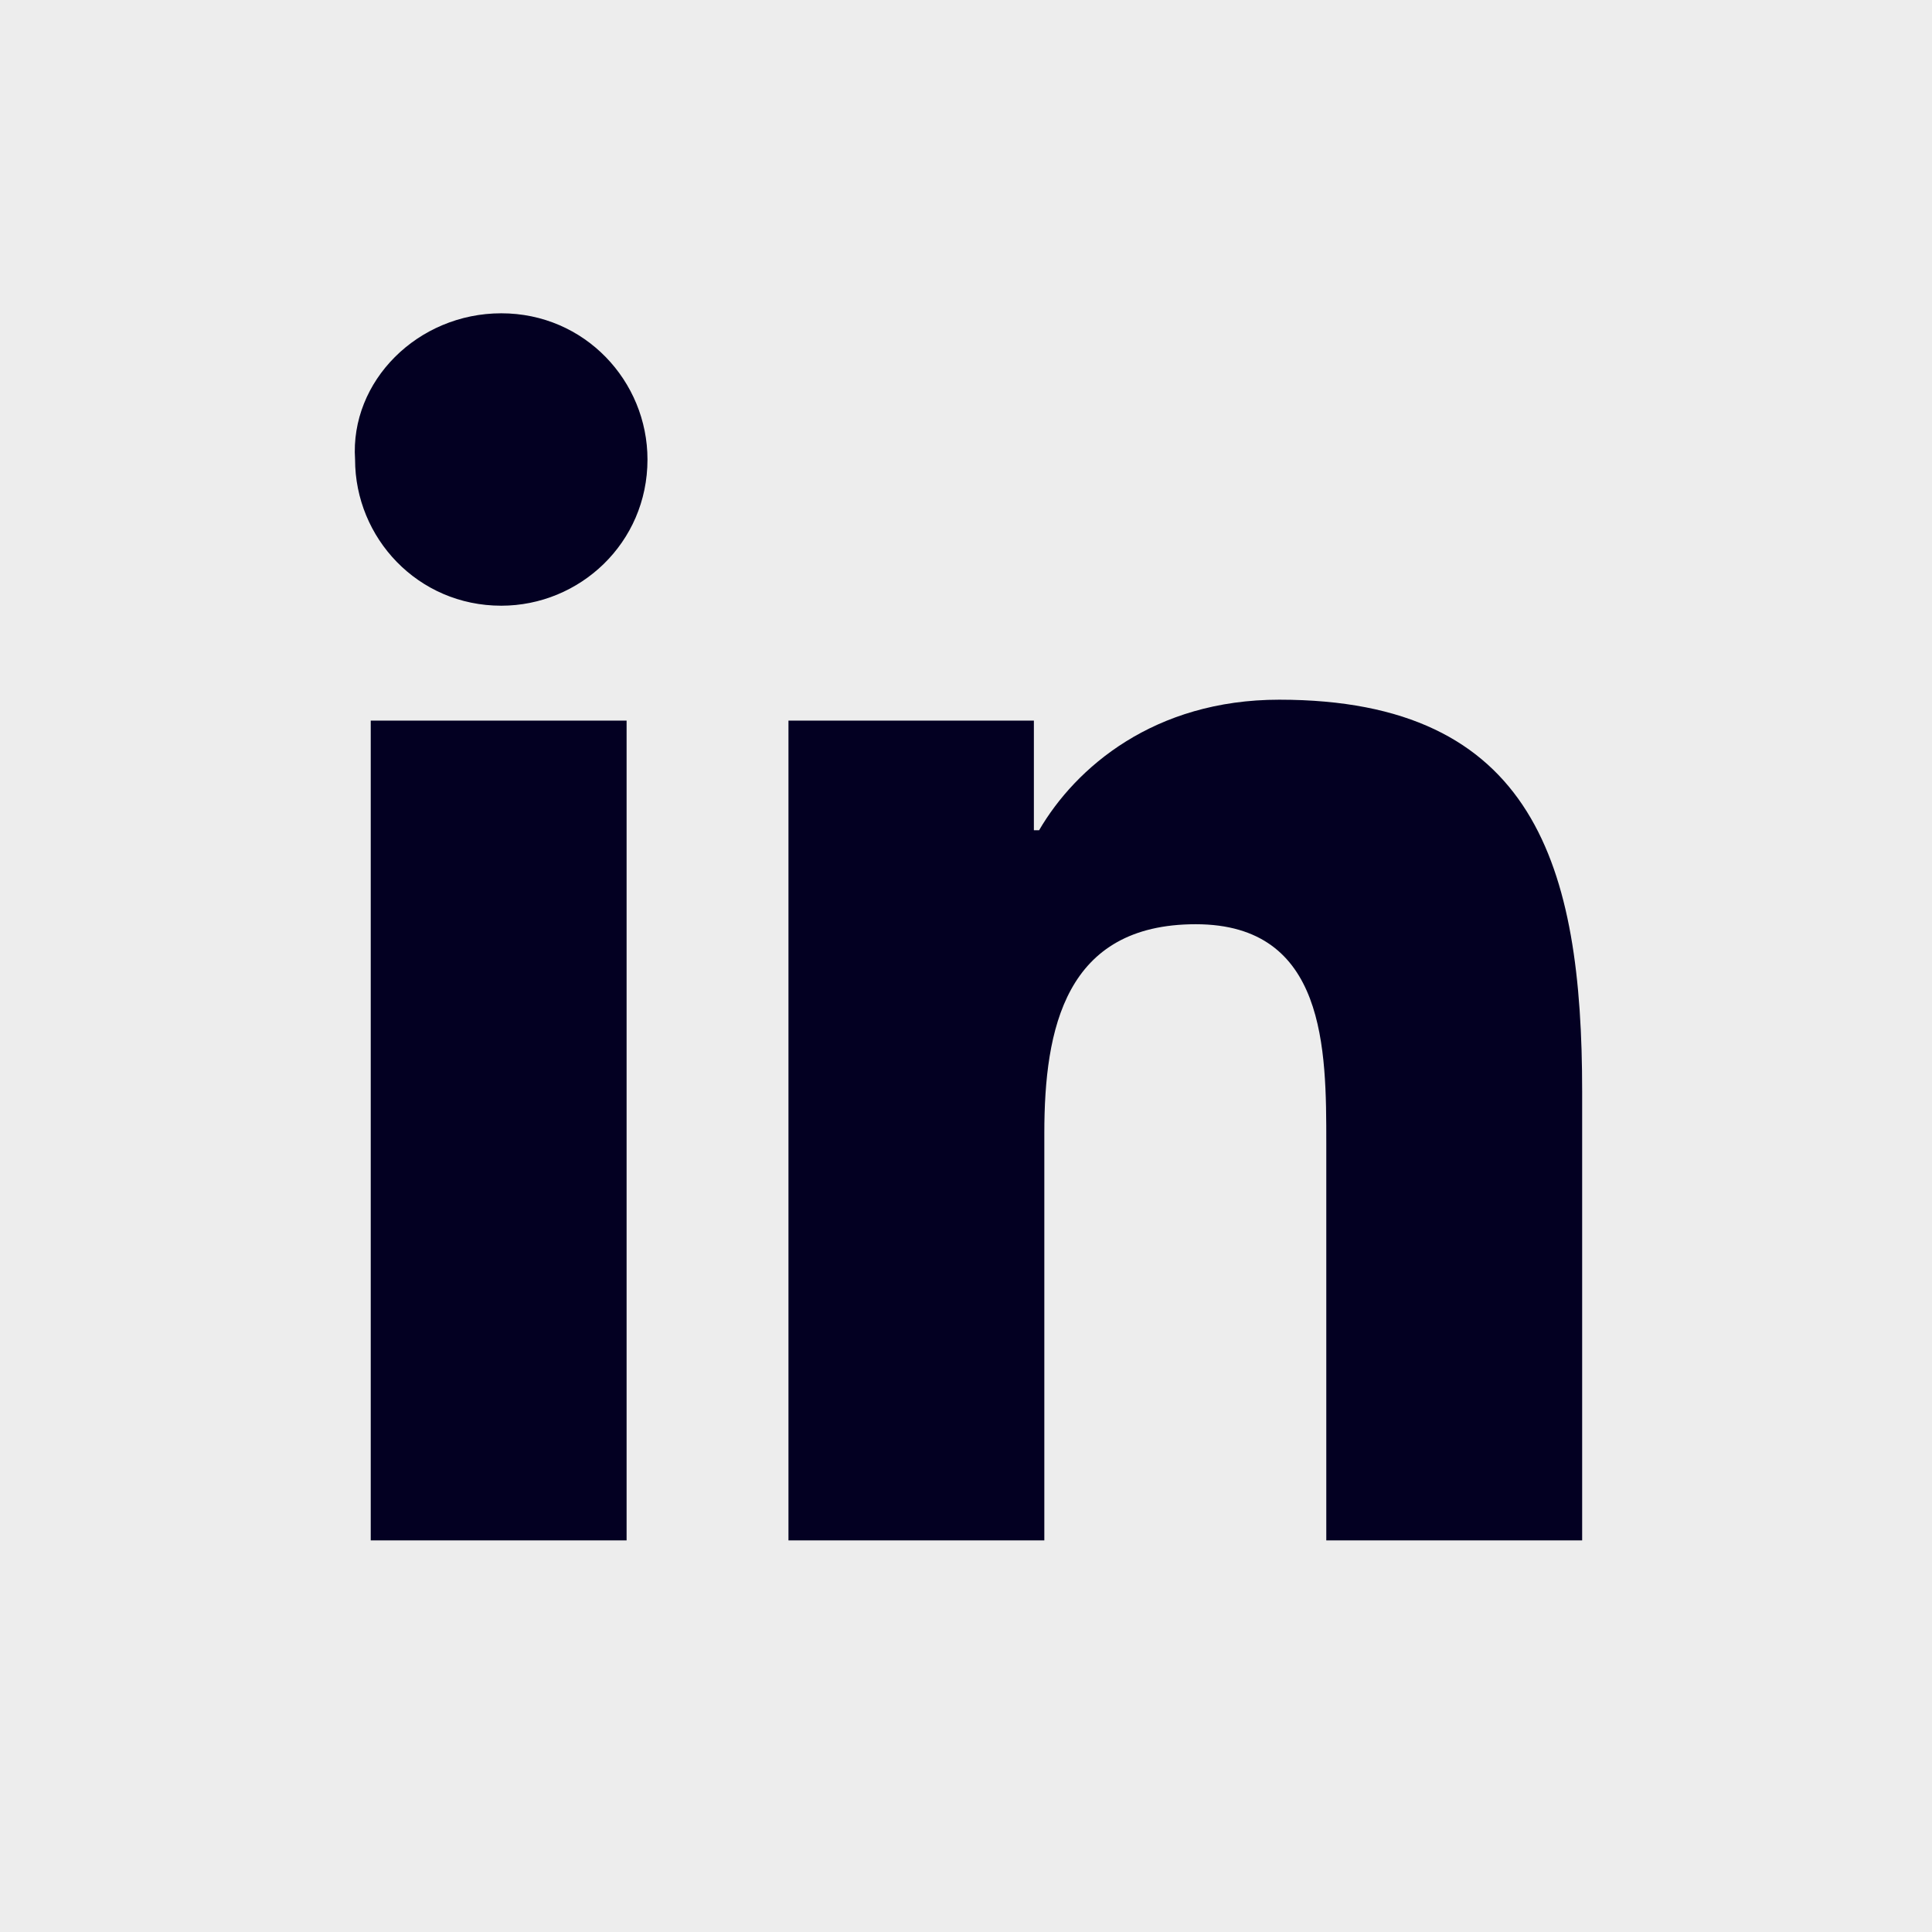
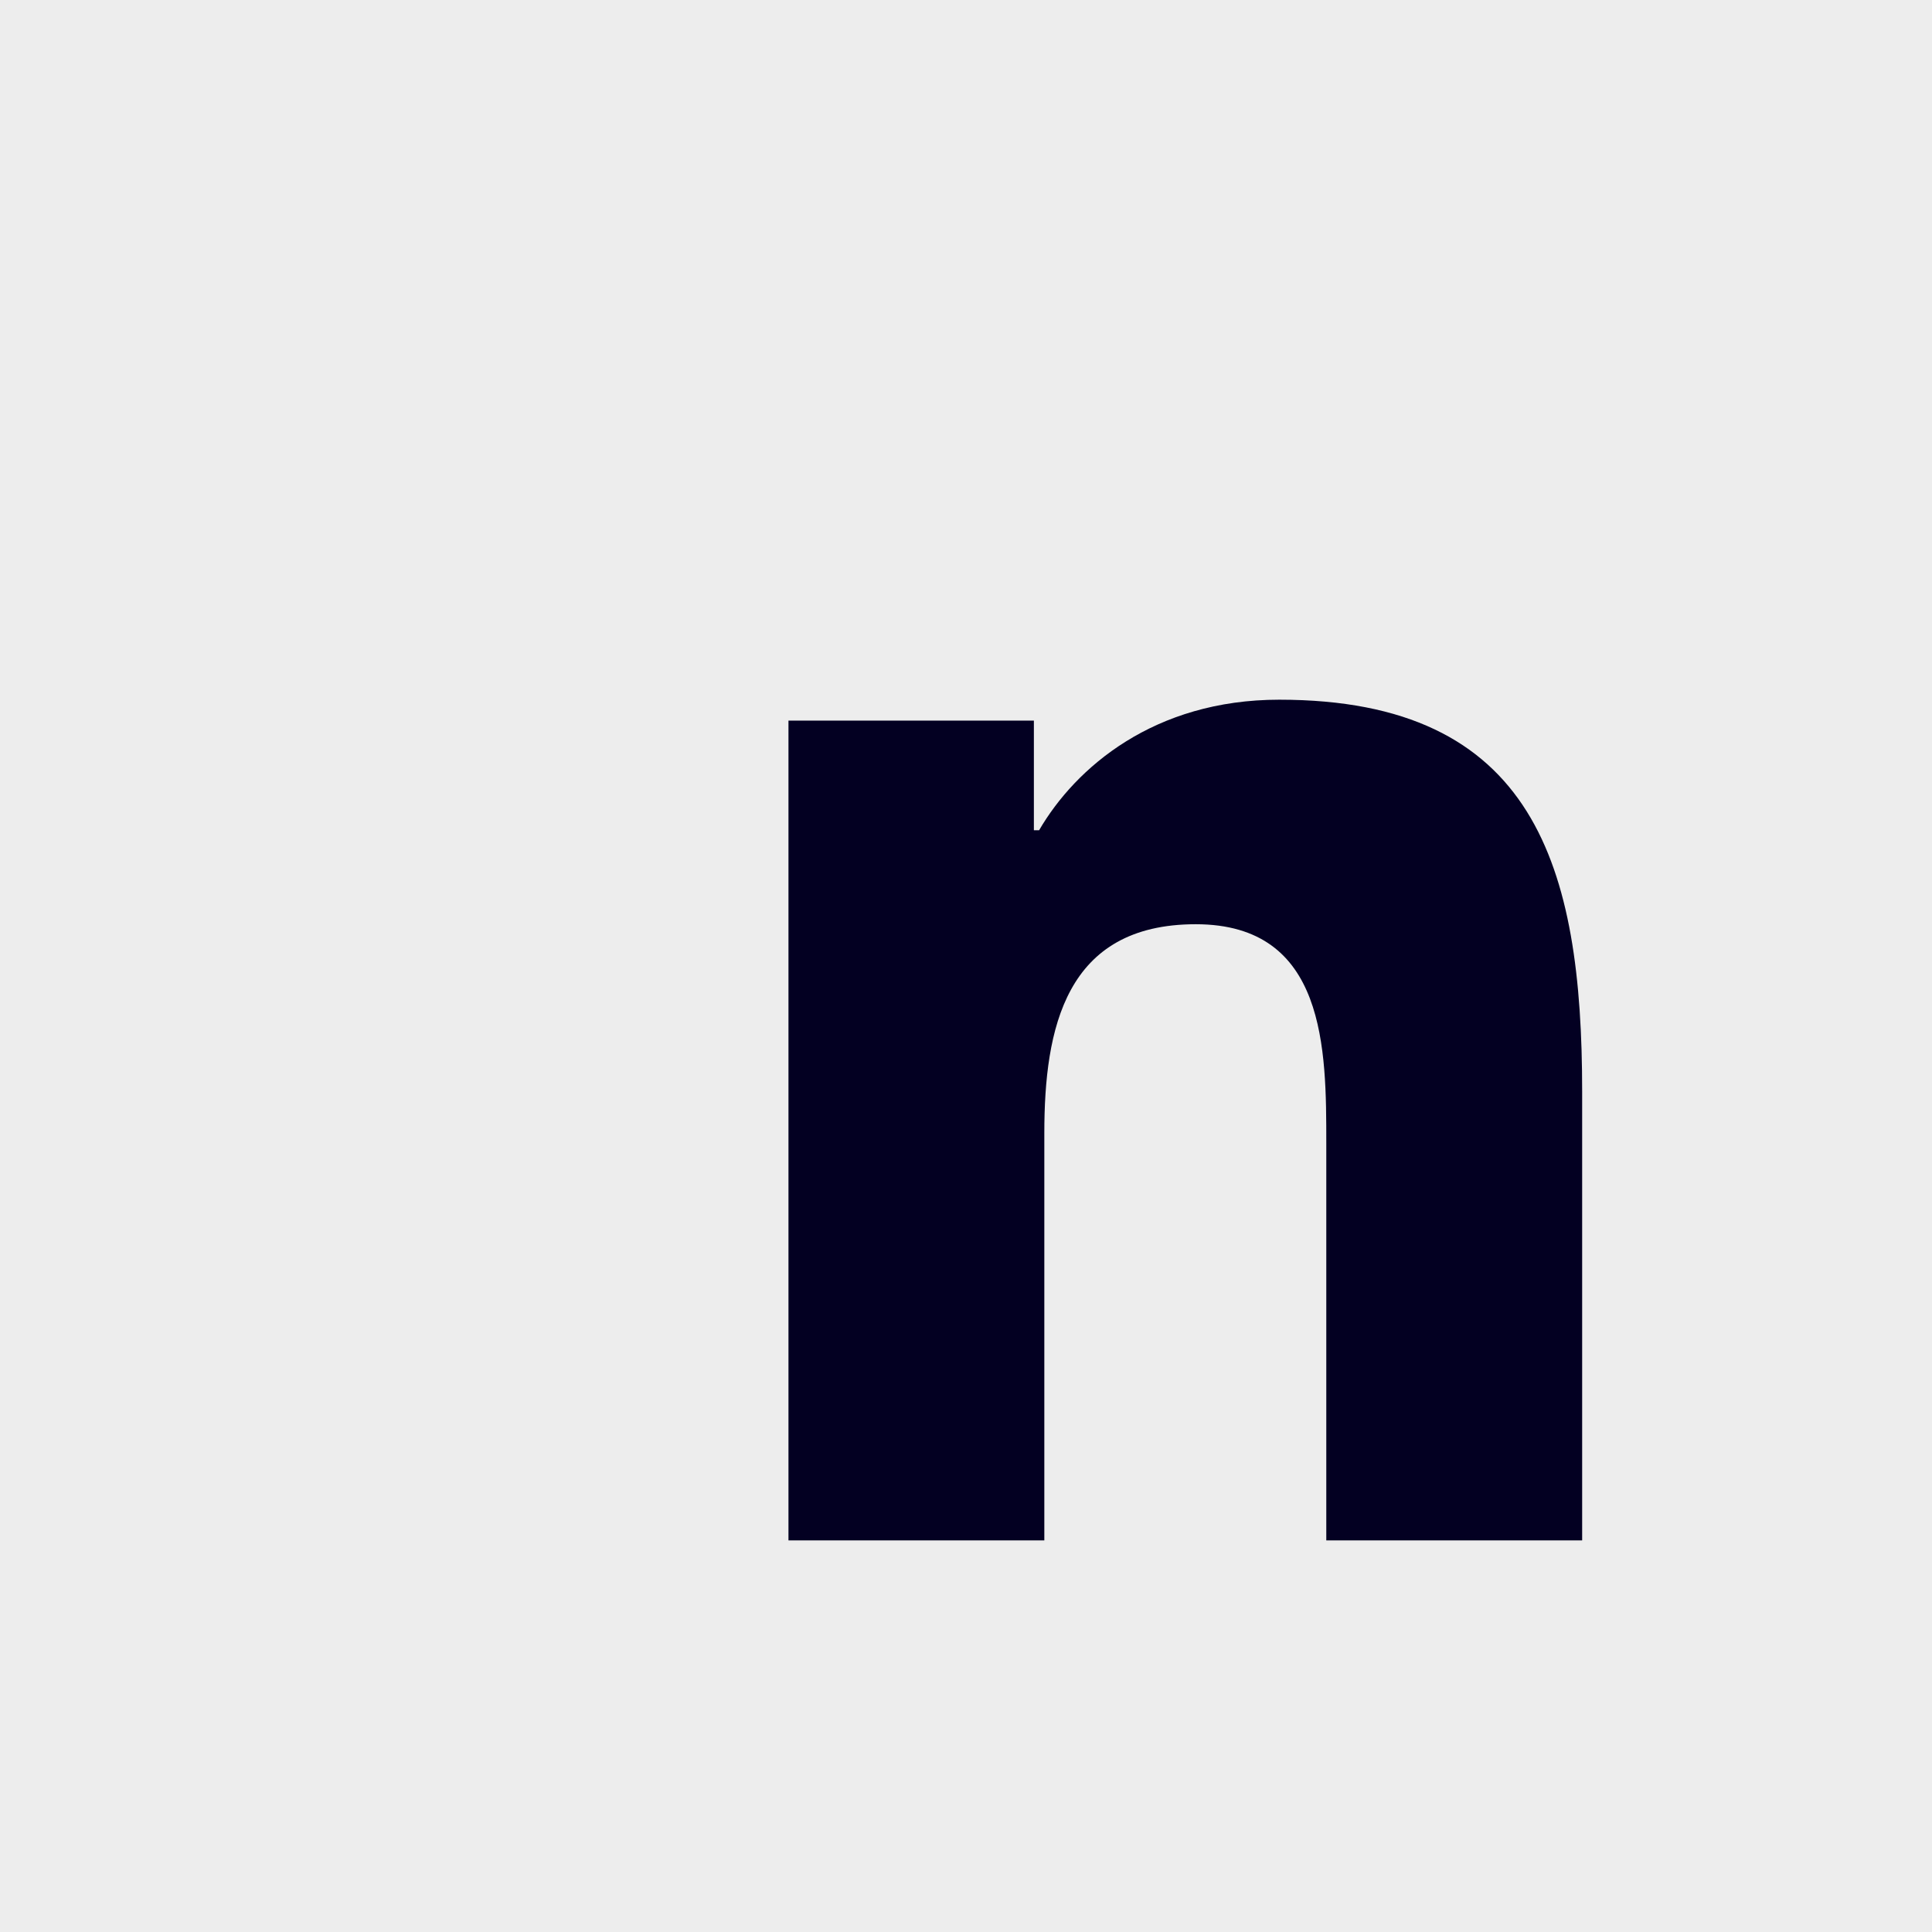
<svg xmlns="http://www.w3.org/2000/svg" version="1.1" x="0px" y="0px" viewBox="0 0 37 37" style="enable-background:new 0 0 37 37;" xml:space="preserve">
  <style type="text/css">
	.st0{fill:#EDEDED;}
	.st1{display:none;}
	.st2{display:inline;}
	.st3{fill-rule:evenodd;clip-rule:evenodd;fill:#030022;}
	.st4{fill:#030022;}
</style>
  <g id="BASE">
    <rect x="0" y="0" class="st0" width="37" height="37" />
  </g>
  <g id="twitter" class="st1">
    <g class="st2">
-       <path class="st3" d="M13.1,25.9c-2.9-0.1-4.8-2.2-5.3-3.9c0.8,0.2,1.6,0.1,2.4-0.1c0,0,0,0,0.1,0c-1.6-0.4-2.8-1.2-3.7-2.6    c-0.6-0.9-0.8-1.9-0.8-3C6.6,16.7,7.5,17,8.3,17c-1.2-0.9-2-2-2.3-3.4c-0.3-1.4-0.1-2.8,0.6-4.1c3.1,3.6,6.9,5.6,11.7,5.9    c0-0.2-0.1-0.4-0.1-0.6c-0.2-1.3,0.1-2.6,0.8-3.7c0.9-1.4,2.2-2.3,3.8-2.6c1.9-0.3,3.6,0.2,4.9,1.6c0.1,0.1,0.2,0.1,0.3,0.1    c1.2-0.3,2.3-0.7,3.3-1.3c0,0,0,0,0.1,0c0,0,0,0,0,0c-0.4,1.3-1.3,2.3-2.4,3.1c1.1-0.1,2.1-0.4,3.1-0.8c0,0,0,0,0,0    c-0.2,0.3-0.4,0.6-0.6,0.8c-0.6,0.7-1.3,1.4-2.1,2c-0.1,0-0.1,0.1-0.1,0.2c0,0.8,0,1.7-0.1,2.5c-0.2,1.8-0.7,3.4-1.5,5    c-0.8,1.7-1.8,3.1-3.1,4.5c-2.2,2.2-4.7,3.7-7.8,4.3c-1,0.2-2.1,0.3-3.1,0.4c-3.3,0.1-6.3-0.7-9-2.4c0,0-0.1,0-0.1-0.1    c2,0.2,3.8,0,5.7-0.8C11.4,27.1,12.2,26.6,13.1,25.9z" />
-     </g>
+       </g>
  </g>
  <g id="instagram" class="st1">
    <g class="st2">
-       <path class="st4" d="M31,12.5c-0.2-1.7-0.8-3.2-2.1-4.3c-1.3-1.3-2.9-1.8-4.7-1.9c-3-0.2-10.1-0.3-12.6,0.1    C8.9,6.9,7,8.6,6.2,11.4c-0.6,2.2-0.5,12.2-0.1,14.3c0.5,2.9,2.2,4.8,5.1,5.6c2,0.5,11.9,0.5,14.1,0.1c2.9-0.5,4.8-2.2,5.6-5.1    C31.4,24,31.2,14.5,31,12.5z M28.7,25.3c-0.3,2.2-1.8,3.6-4.1,3.8c-2.1,0.2-11.2,0.3-13.1-0.2c-1.8-0.5-2.9-1.8-3.2-3.6    C8,23.6,8,14.8,8.3,12.5c0.3-2.2,1.8-3.6,4-3.8c2.3-0.3,10.4-0.3,12.5,0.1c2.2,0.3,3.6,1.8,3.8,4.1C29,14.8,29,23,28.7,25.3z     M18.5,12.3c-3.6,0-6.5,2.9-6.5,6.5c0,3.6,2.9,6.5,6.5,6.5c3.6,0,6.5-2.9,6.5-6.5C25,15.3,22.1,12.3,18.5,12.3z M18.5,23.1    c-2.3,0-4.2-1.9-4.2-4.3c0-2.3,1.9-4.2,4.3-4.2c2.3,0,4.2,1.9,4.2,4.3C22.7,21.2,20.8,23.1,18.5,23.1z M26.8,12.1    c0,0.8-0.7,1.5-1.5,1.5c-0.8,0-1.5-0.7-1.5-1.5c0-0.8,0.7-1.5,1.5-1.5C26.1,10.6,26.8,11.2,26.8,12.1z" />
      <path class="st4" d="M31,12.5c-0.2-1.7-0.8-3.2-2.1-4.3c-1.3-1.3-2.9-1.8-4.7-1.9c-3-0.2-10.1-0.3-12.6,0.1    C8.9,6.9,7,8.6,6.2,11.4c-0.6,2.2-0.5,12.2-0.1,14.3c0.5,2.9,2.2,4.8,5.1,5.6c2,0.5,11.9,0.5,14.1,0.1c2.9-0.5,4.8-2.2,5.6-5.1    C31.4,24,31.2,14.5,31,12.5z M28.7,25.3c-0.3,2.2-1.8,3.6-4.1,3.8c-2.1,0.2-11.2,0.3-13.1-0.2c-1.8-0.5-2.9-1.8-3.2-3.6    C8,23.6,8,14.8,8.3,12.5c0.3-2.2,1.8-3.6,4-3.8c2.3-0.3,10.4-0.3,12.5,0.1c2.2,0.3,3.6,1.8,3.8,4.1C29,14.8,29,23,28.7,25.3z     M18.5,12.3c-3.6,0-6.5,2.9-6.5,6.5c0,3.6,2.9,6.5,6.5,6.5c3.6,0,6.5-2.9,6.5-6.5C25,15.3,22.1,12.3,18.5,12.3z M18.5,23.1    c-2.3,0-4.2-1.9-4.2-4.3c0-2.3,1.9-4.2,4.3-4.2c2.3,0,4.2,1.9,4.2,4.3C22.7,21.2,20.8,23.1,18.5,23.1z M26.8,12.1    c0,0.8-0.7,1.5-1.5,1.5c-0.8,0-1.5-0.7-1.5-1.5c0-0.8,0.7-1.5,1.5-1.5C26.1,10.6,26.8,11.2,26.8,12.1z" />
    </g>
  </g>
  <g id="youtube" class="st1">
    <g class="st2">
      <path class="st3" d="M8.5,27.2c-1-0.3-1.6-0.9-1.9-1.9C5.7,23,5.4,13.3,7,11.4c0.6-0.7,1.3-1,2.1-1.1c4.4-0.5,17.8-0.4,19.4,0.2    c0.9,0.3,1.6,0.9,1.9,1.8c0.9,2.4,1,11.1-0.1,13.4C30,26.3,29.6,26.7,29,27C27.3,27.9,10.6,27.9,8.5,27.2z M15.4,22.6    c2.6-1.4,5.2-2.7,7.9-4.1c-2.6-1.4-5.2-2.7-7.9-4.1C15.4,17.2,15.4,19.9,15.4,22.6z" />
    </g>
  </g>
  <g id="linkedin">
    <g>
-       <path class="st4" d="M7.1,13.8H12v15.7H7.1V13.8z M9.6,6c1.6,0,2.8,1.3,2.8,2.8c0,1.6-1.3,2.8-2.8,2.8c-1.6,0-2.8-1.3-2.8-2.8    C6.7,7.3,8,6,9.6,6" />
      <path class="st4" d="M15.1,13.8h4.7v2.1h0.1c0.7-1.2,2.2-2.5,4.6-2.5c4.9,0,5.8,3.2,5.8,7.5v8.6h-4.9v-7.6c0-1.8,0-4.2-2.5-4.2    c-2.5,0-2.9,2-2.9,4v7.8h-4.9V13.8z" />
    </g>
  </g>
</svg>